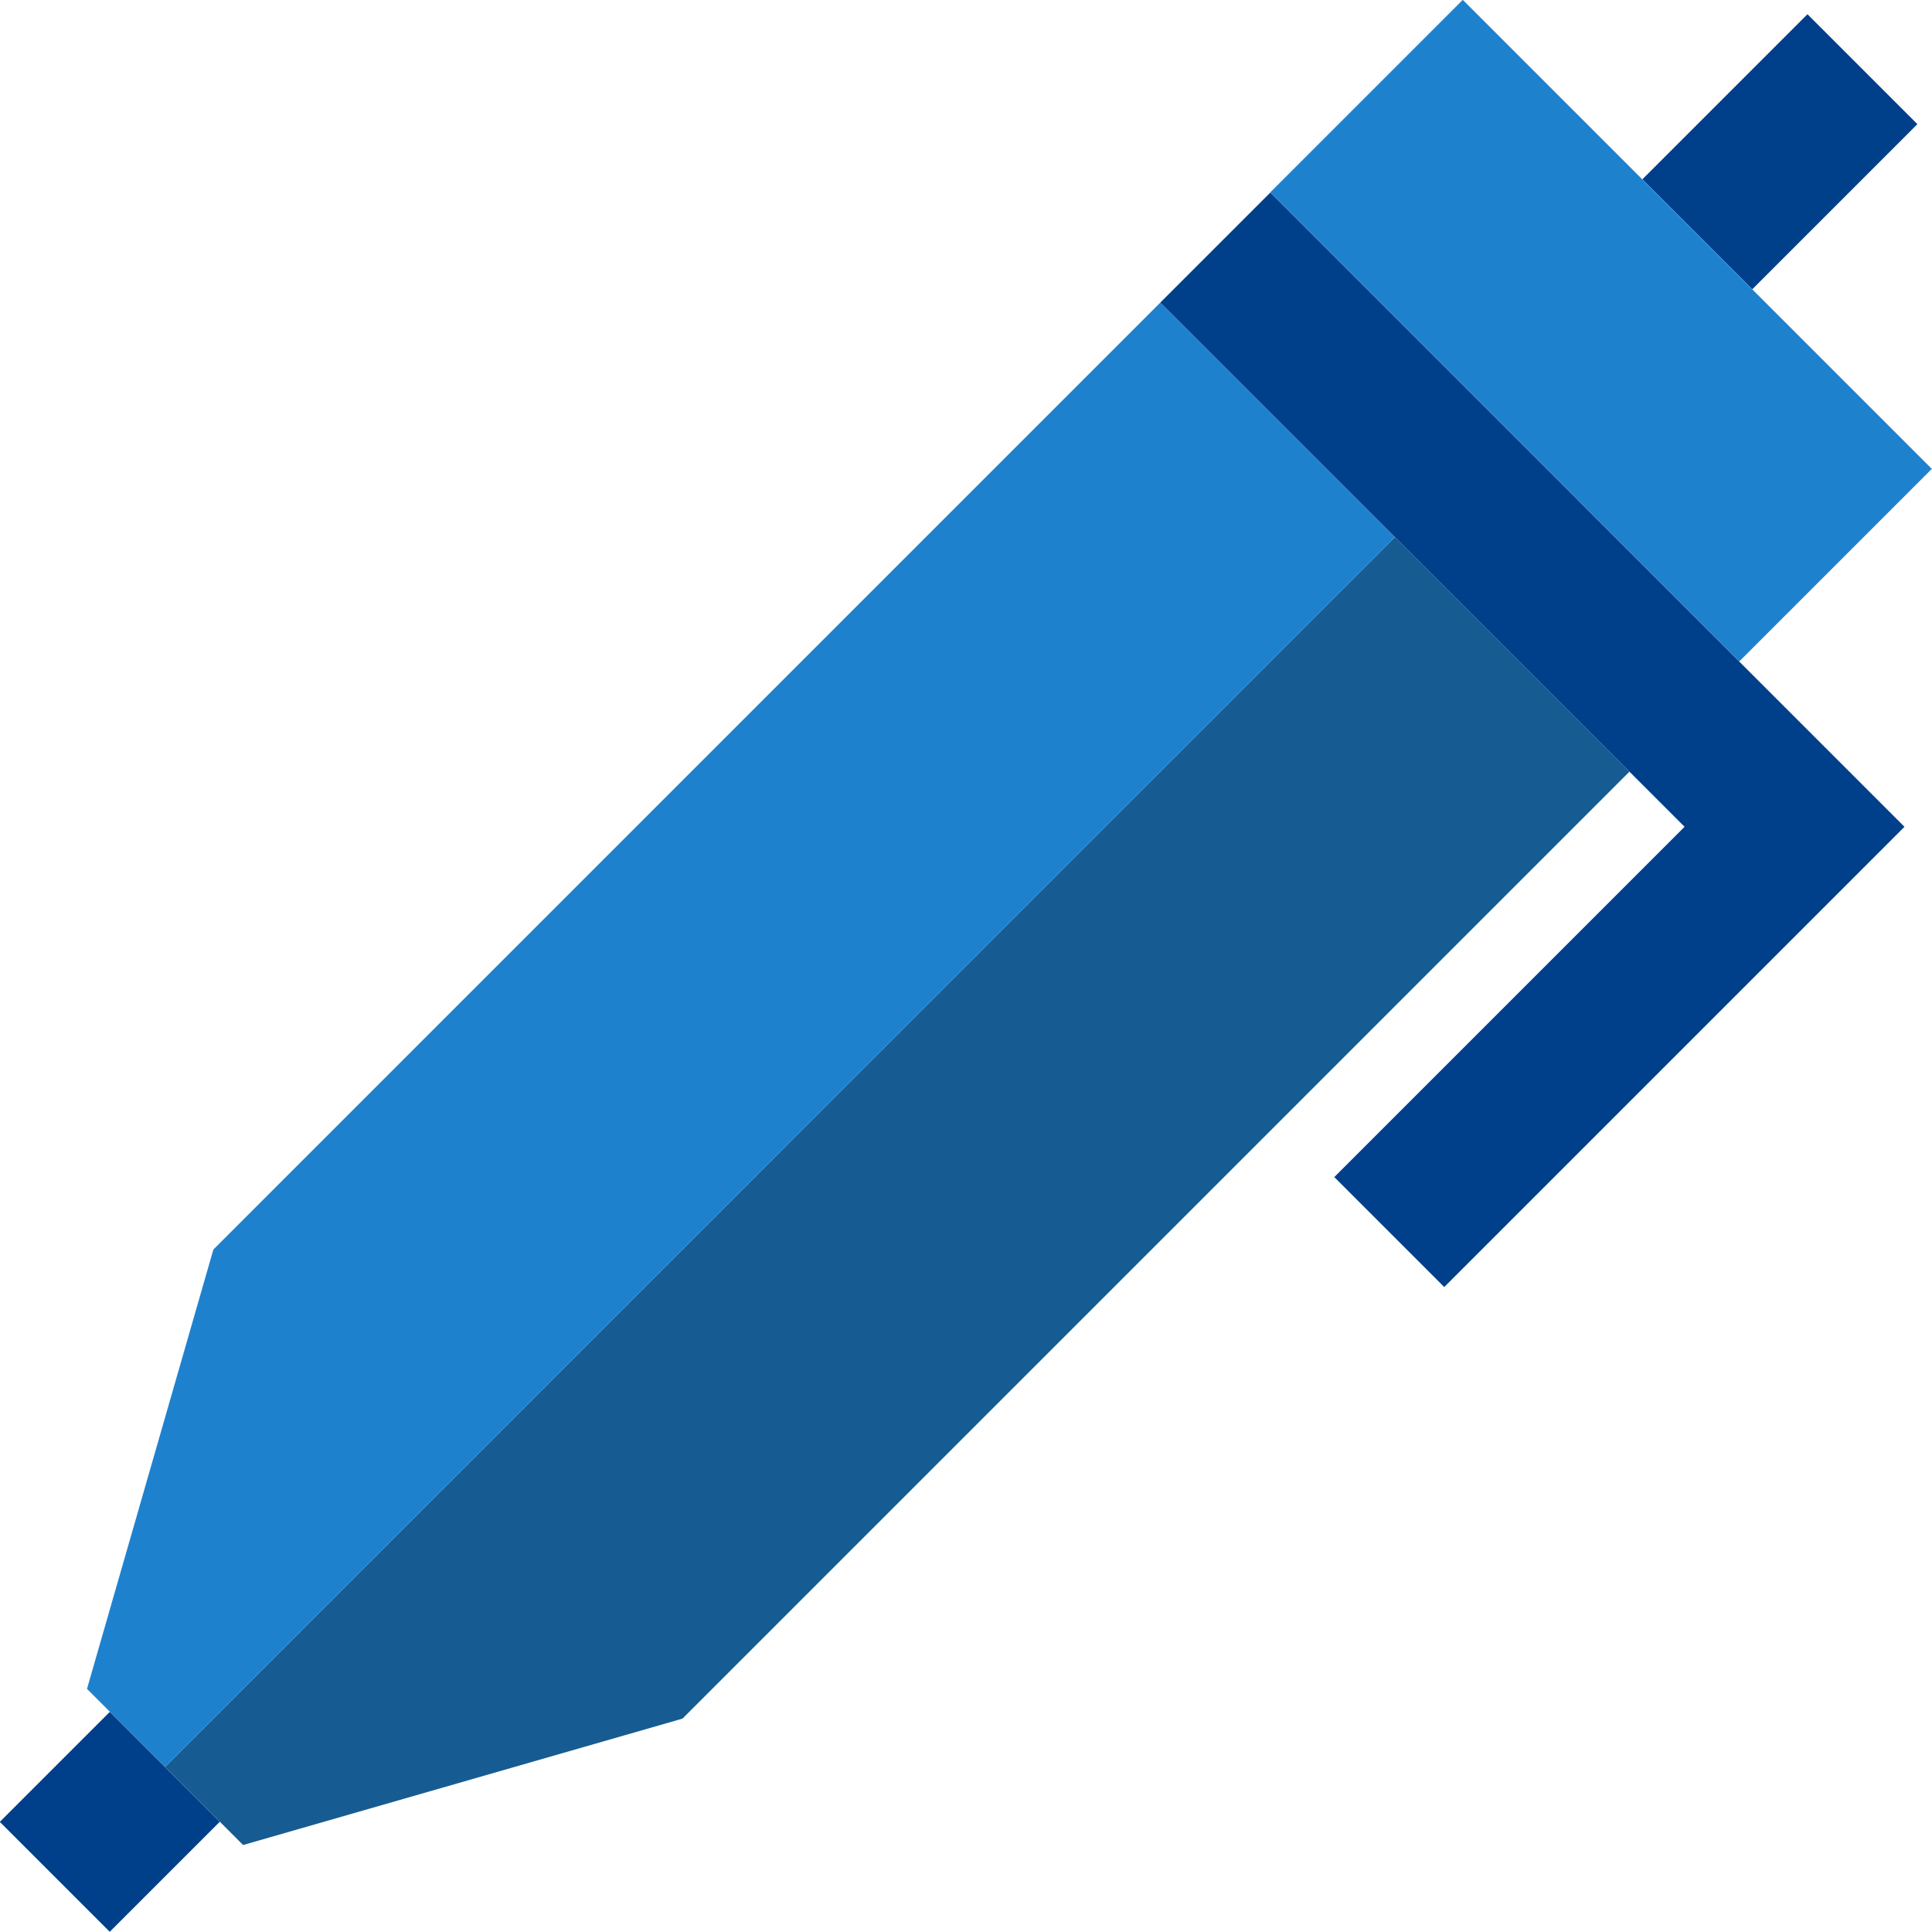
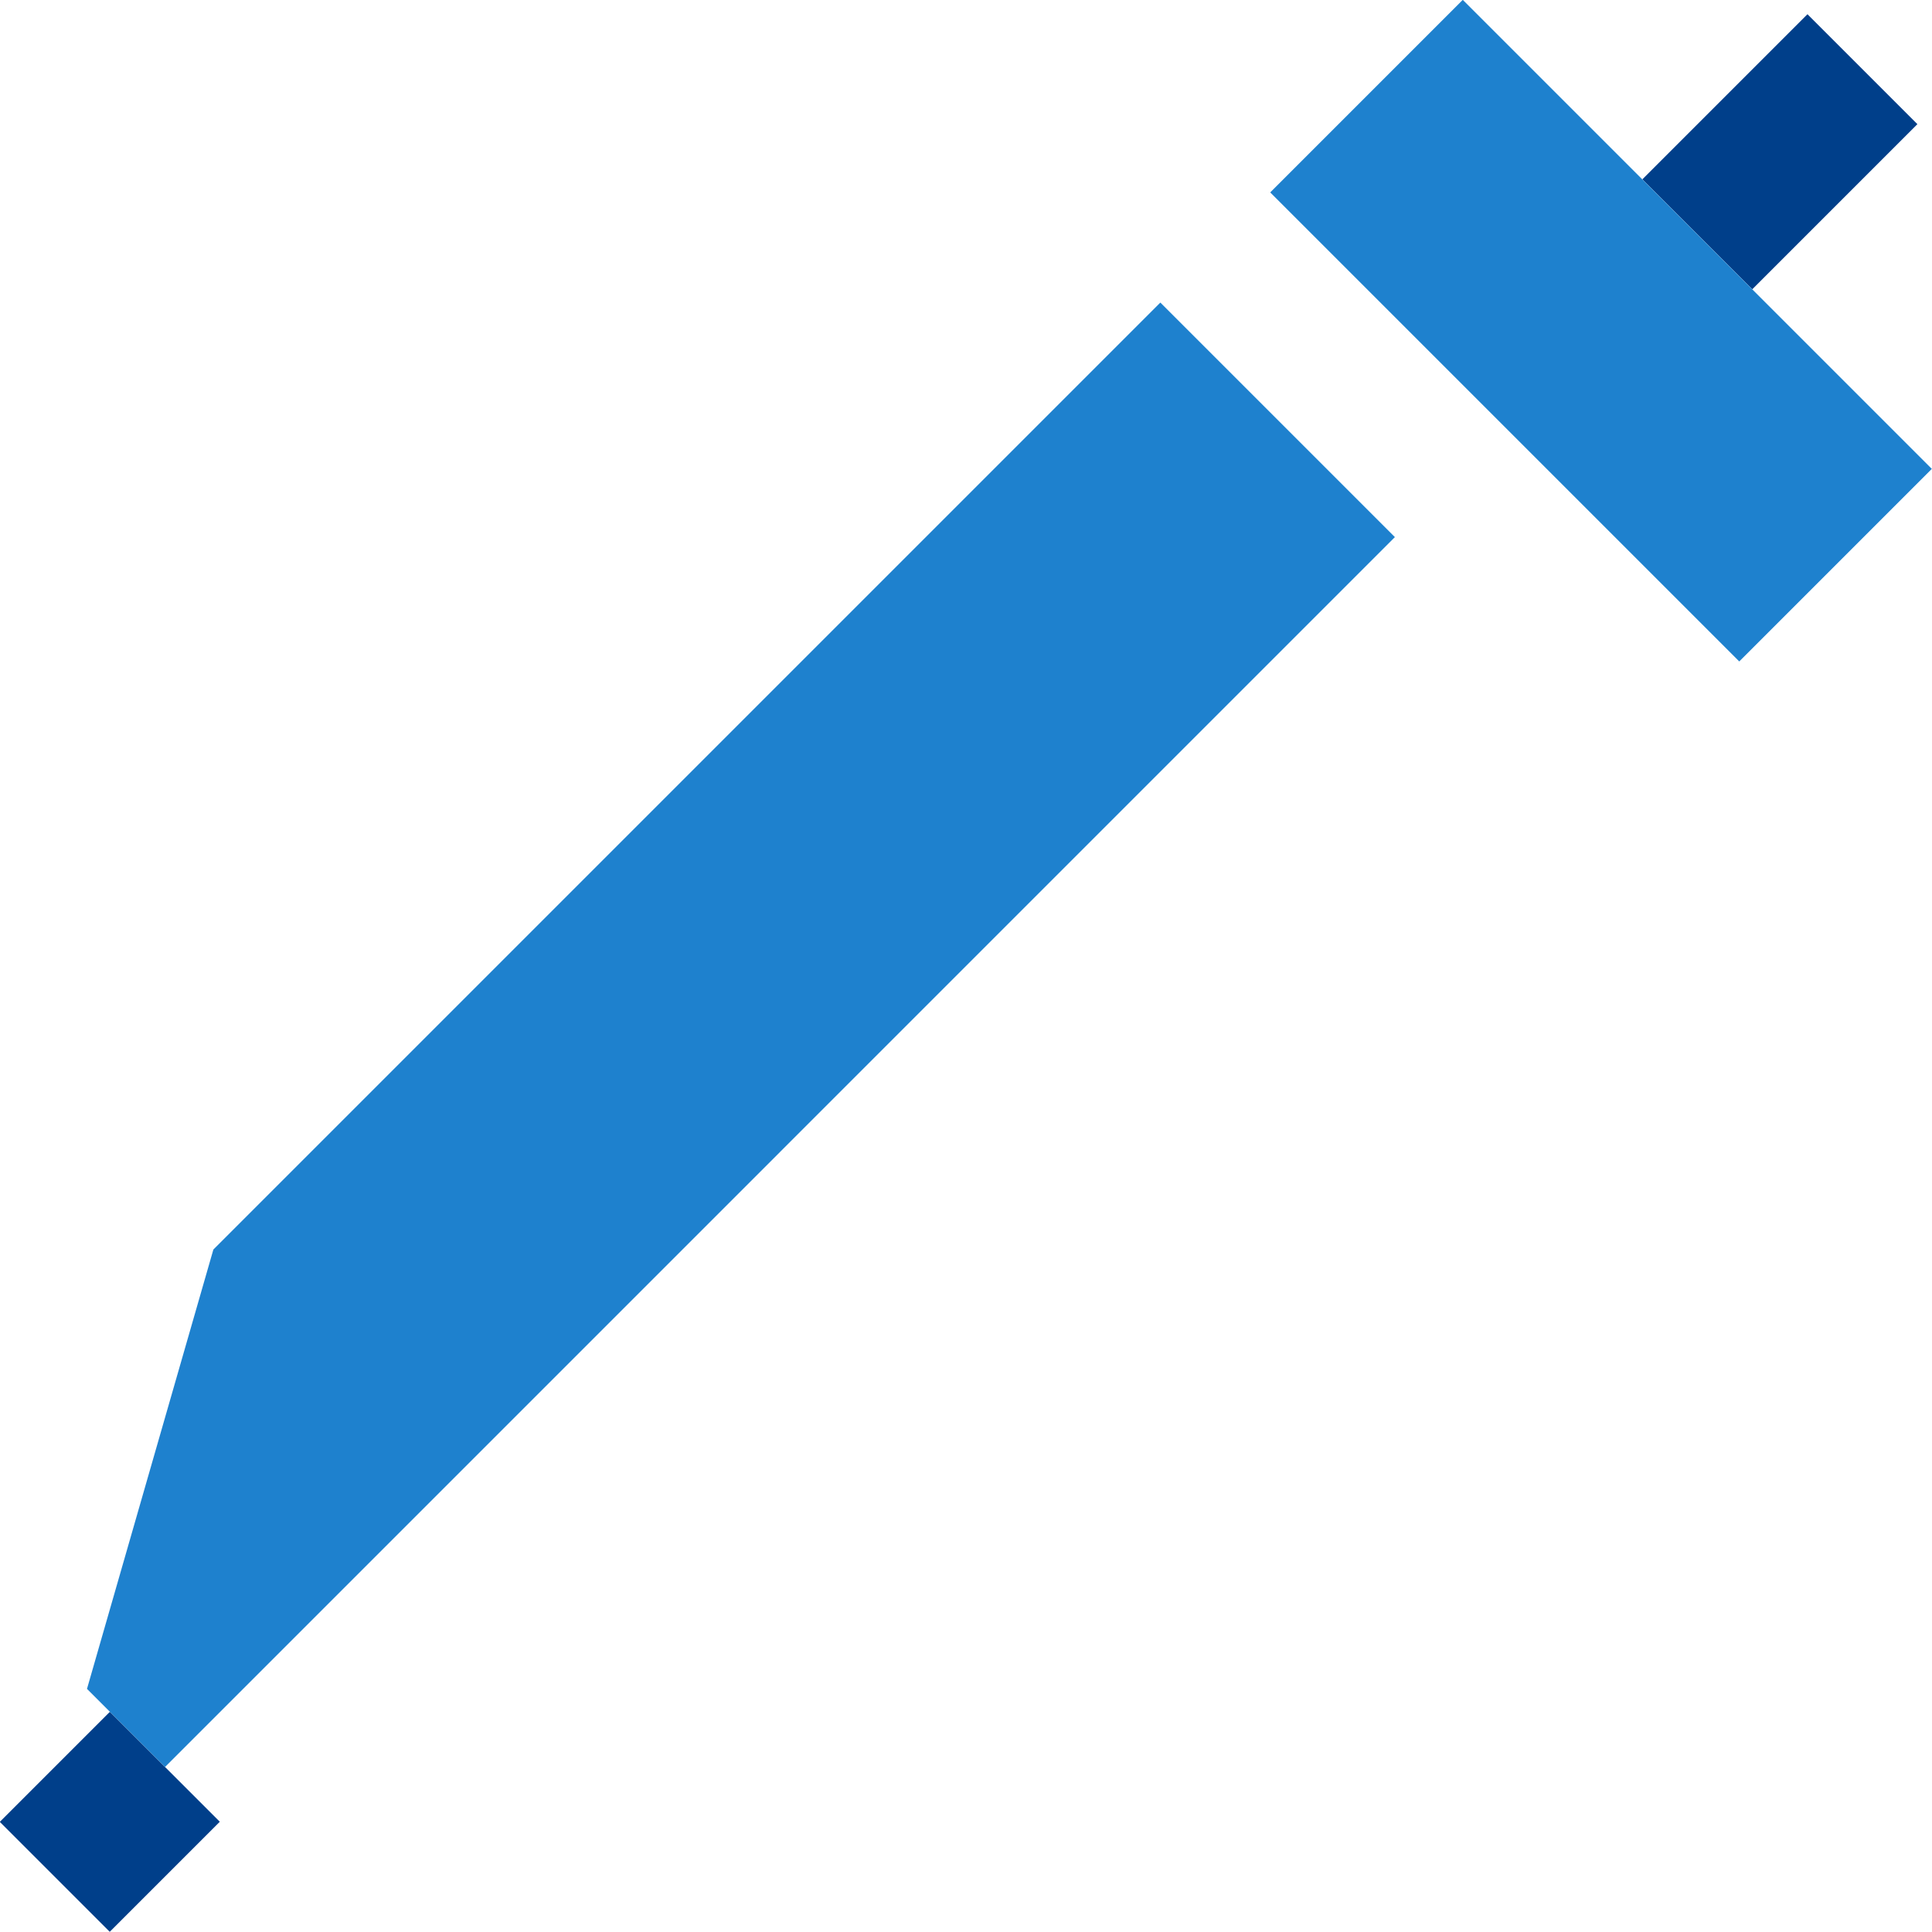
<svg xmlns="http://www.w3.org/2000/svg" version="1.1" id="Layer_1" viewBox="0 0 497.001 497.001" xml:space="preserve">
  <g>
    <rect x="437.902" y="9.06" transform="matrix(0.707 0.707 -0.707 0.707 161.772 -312.342)" style="fill:#003F8A;" width="40" height="60.075" />
    <rect x="8.278" y="448.7" transform="matrix(0.707 -0.707 0.707 0.707 -323.133 157.291)" style="fill:#003F8A;" width="40.044" height="40" />
-     <polygon style="fill:#165C92;" points="42.459,454.543 62.541,474.625 175.564,442.112 419.171,198.506 358.833,138.168  " />
    <polygon style="fill:#1E81CE;" points="358.833,138.168 298.496,77.831 54.89,321.437 22.377,434.461 42.459,454.543  " />
    <rect x="326.561" y="50.077" transform="matrix(0.707 0.707 -0.707 0.707 180.823 -266.322)" style="fill:#1E81CE;" width="170.66" height="70.068" />
-     <polygon style="fill:#003F8A;" points="326.781,49.546 298.492,77.828 433.355,212.69 343.243,302.802 371.528,331.086    489.923,212.69 447.455,170.222  " />
  </g>
</svg>